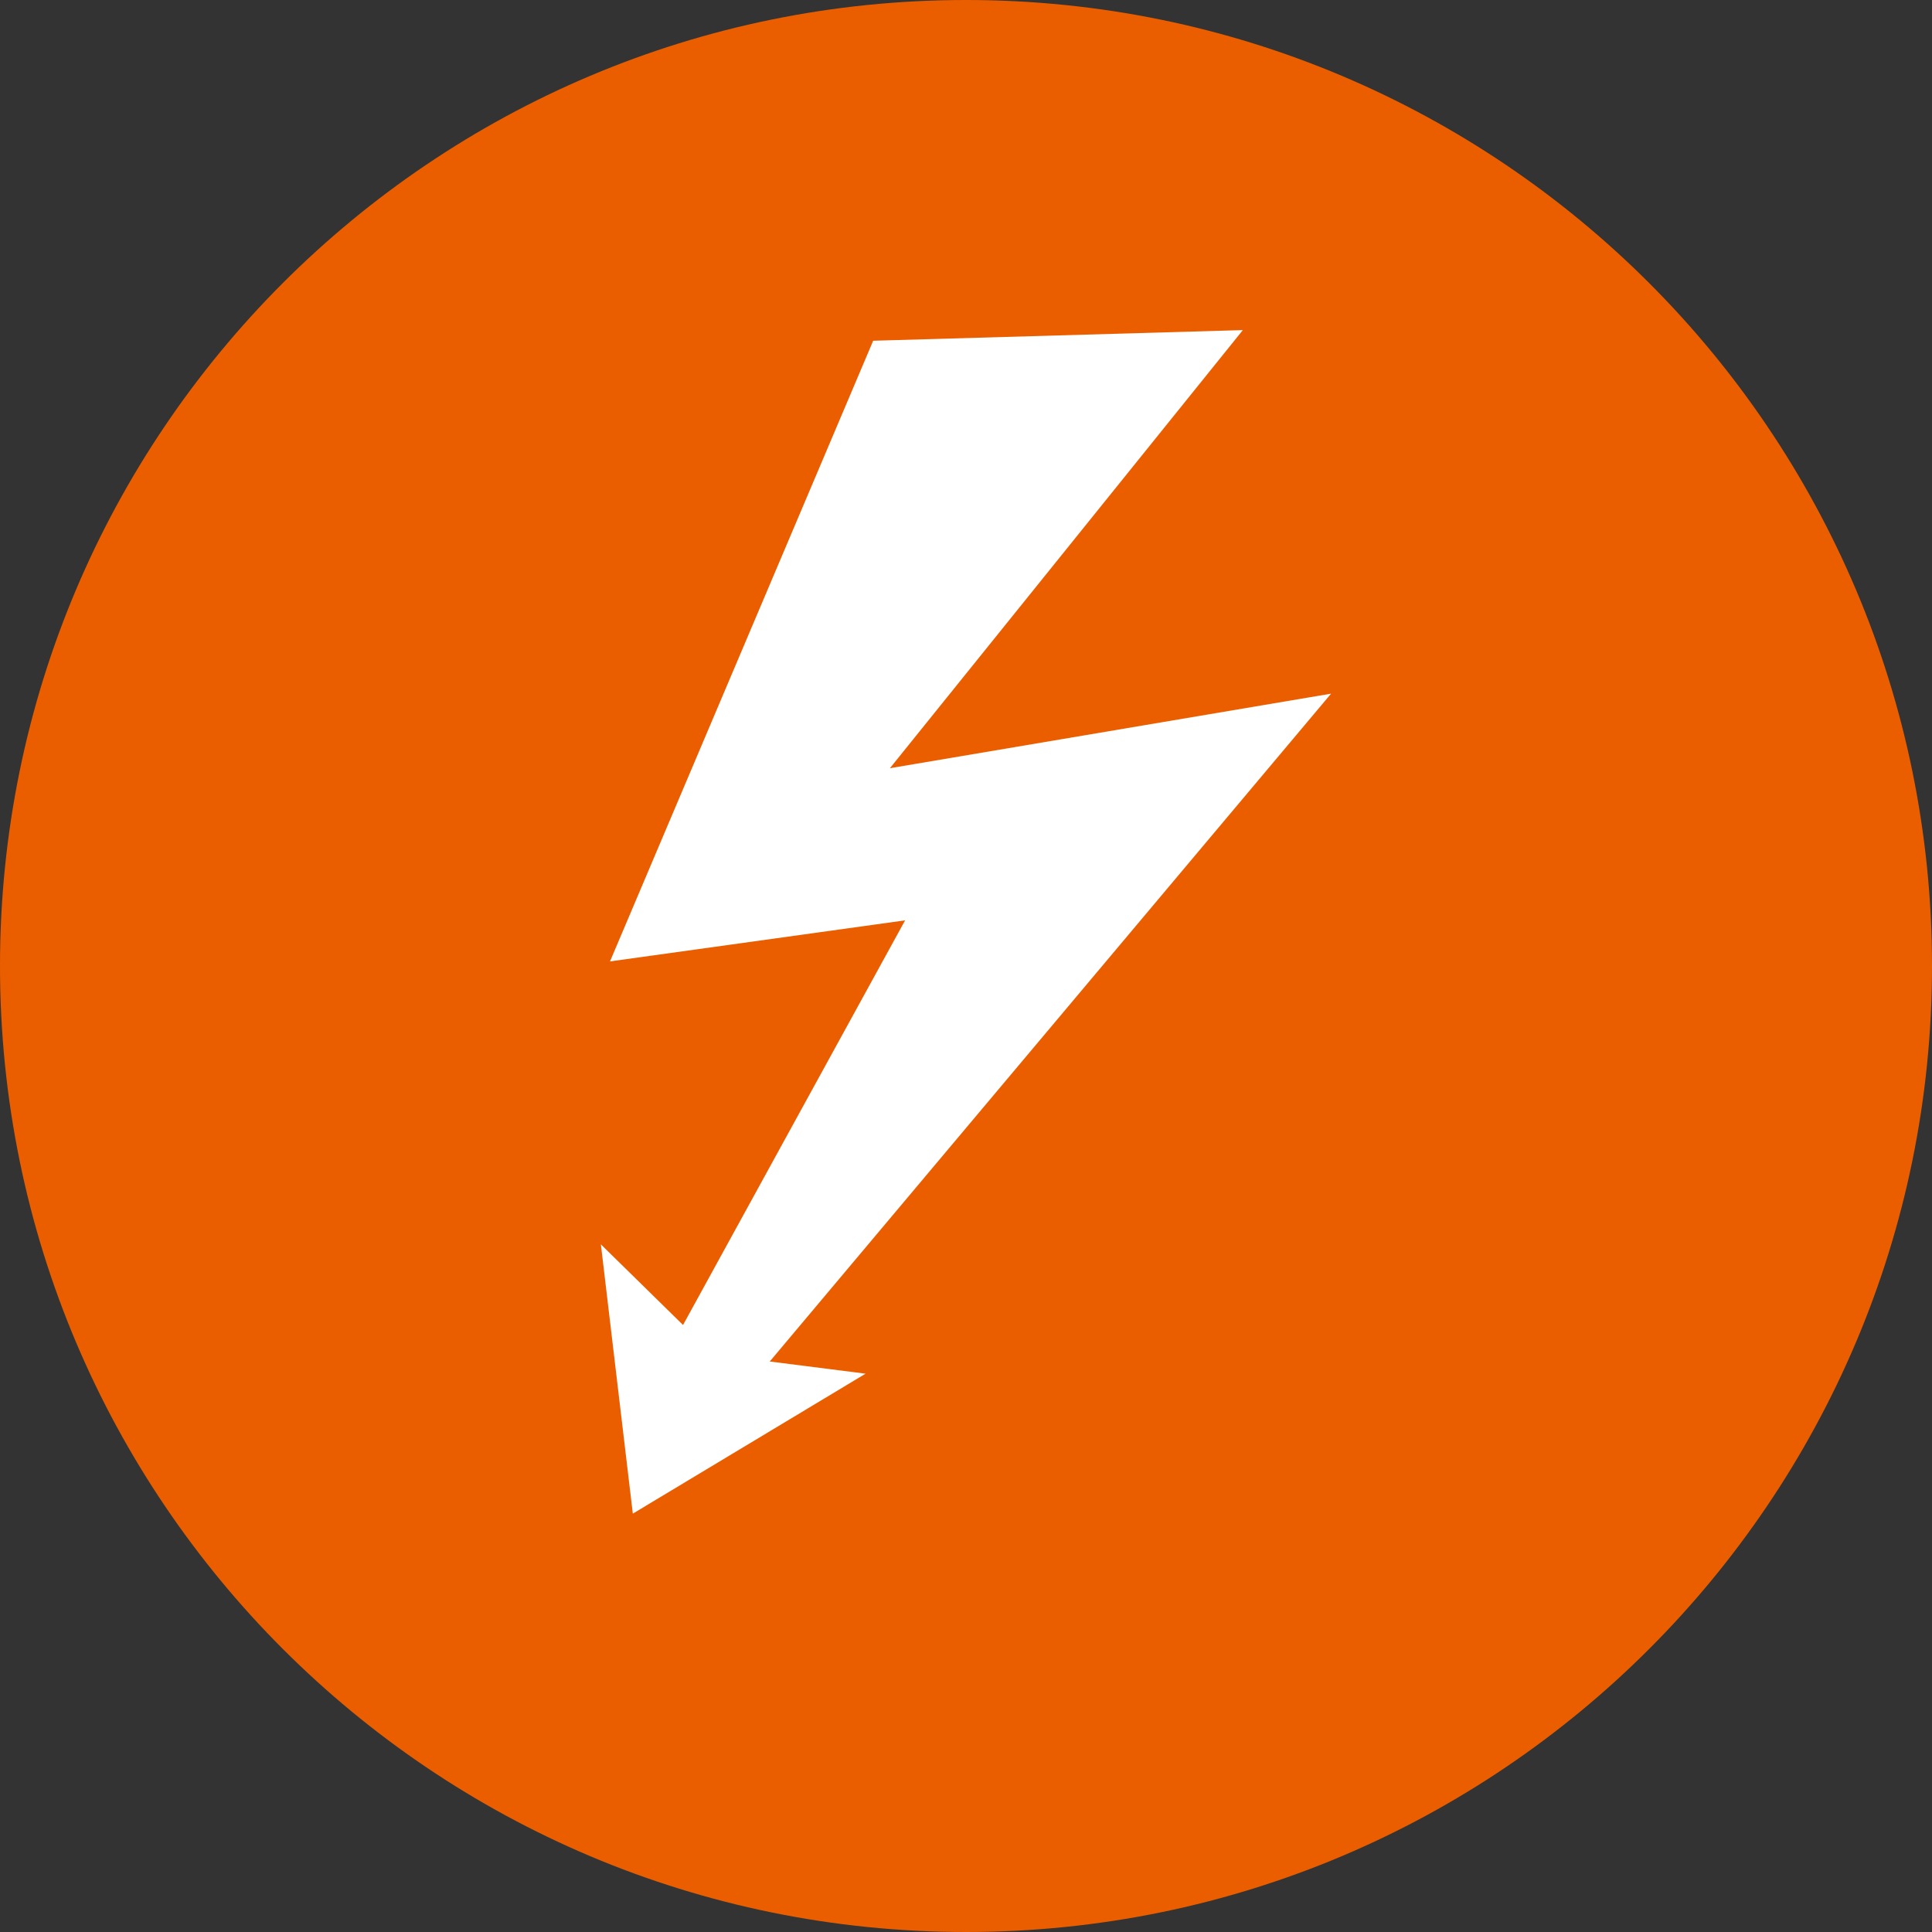
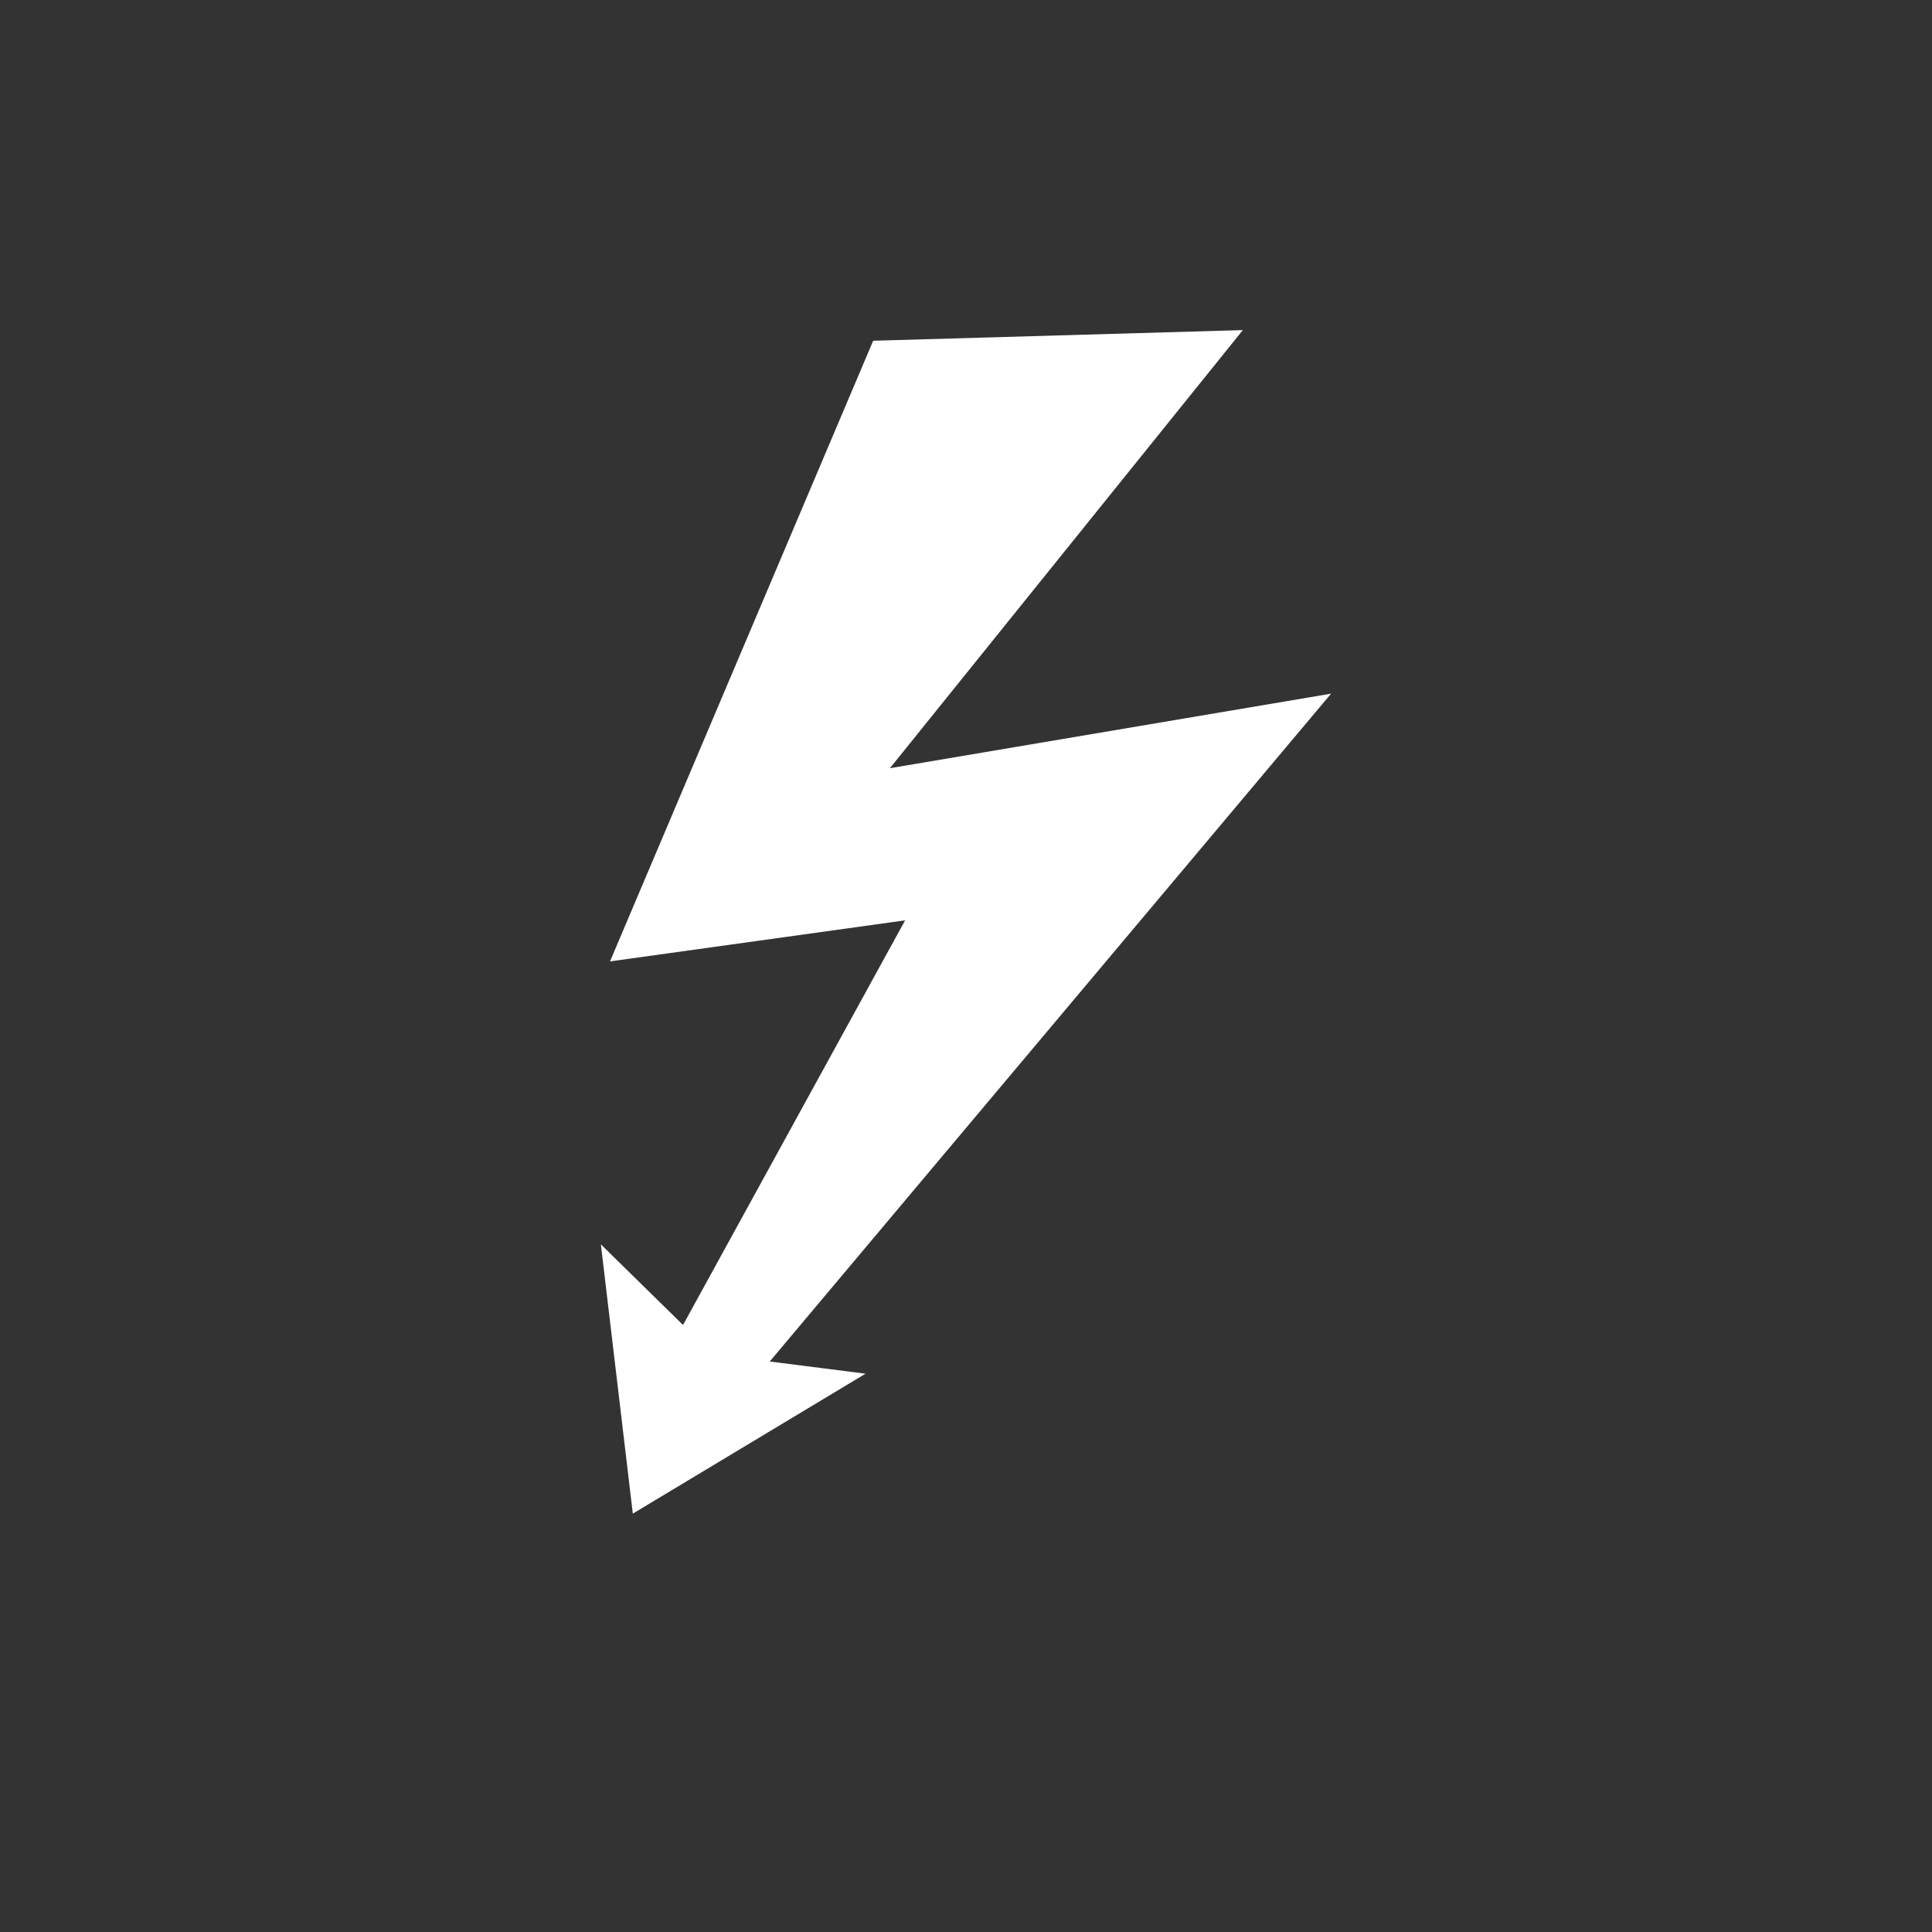
<svg xmlns="http://www.w3.org/2000/svg" width="84" height="84" viewBox="0 0 84 84" fill="none">
  <rect x="0" y="0" width="84" height="84" fill="#333333" stroke="none" />
  <g clip-path="url(#clip0_3685_261)">
-     <path d="M42 84C65.196 84 84 65.196 84 42C84 18.804 65.196 0 42 0C18.804 0 0 18.804 0 42C0 65.196 18.804 84 42 84Z" fill="#EB5E00" />
    <path d="M57.873 30.159L38.692 33.4L54.037 14.352L37.964 14.815L26.522 41.8L39.353 40.015L29.697 57.608L26.125 54.103L27.514 65.81L37.634 59.725L33.467 59.196L57.873 30.159Z" fill="white" />
  </g>
  <defs>
    <clipPath id="clip0_3685_261">
      <rect width="84" height="84" fill="white" />
    </clipPath>
  </defs>
</svg>